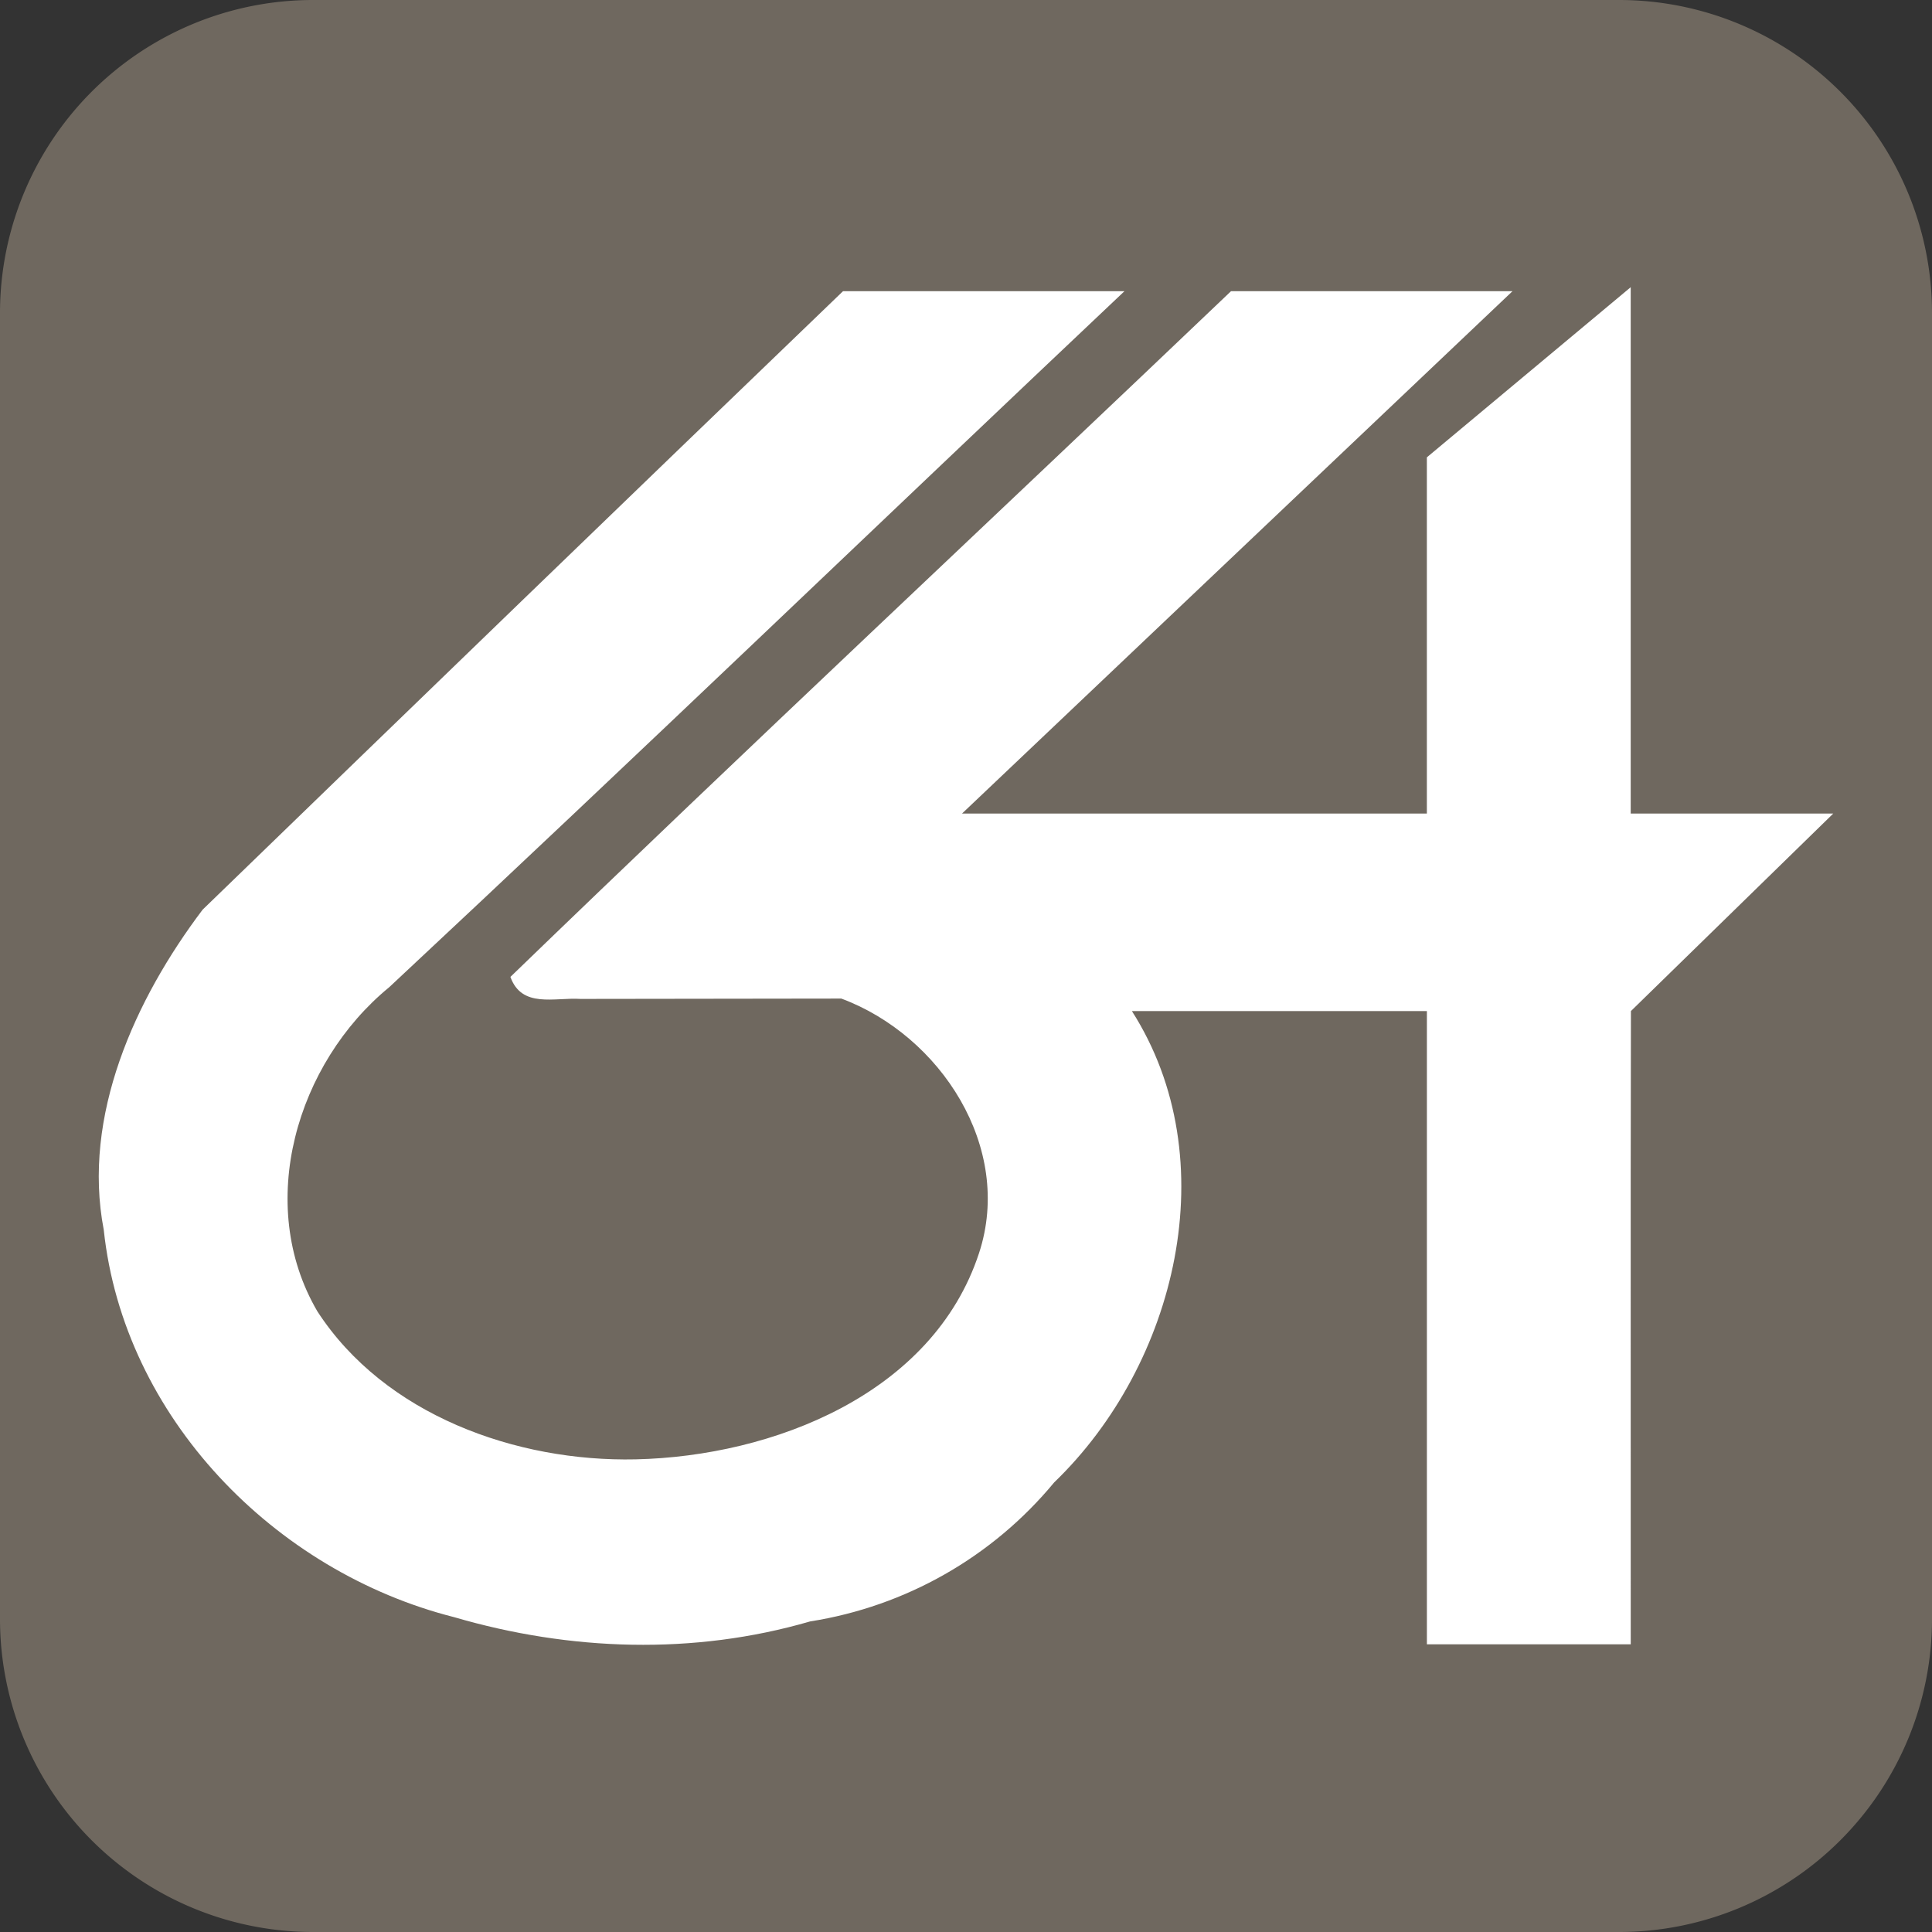
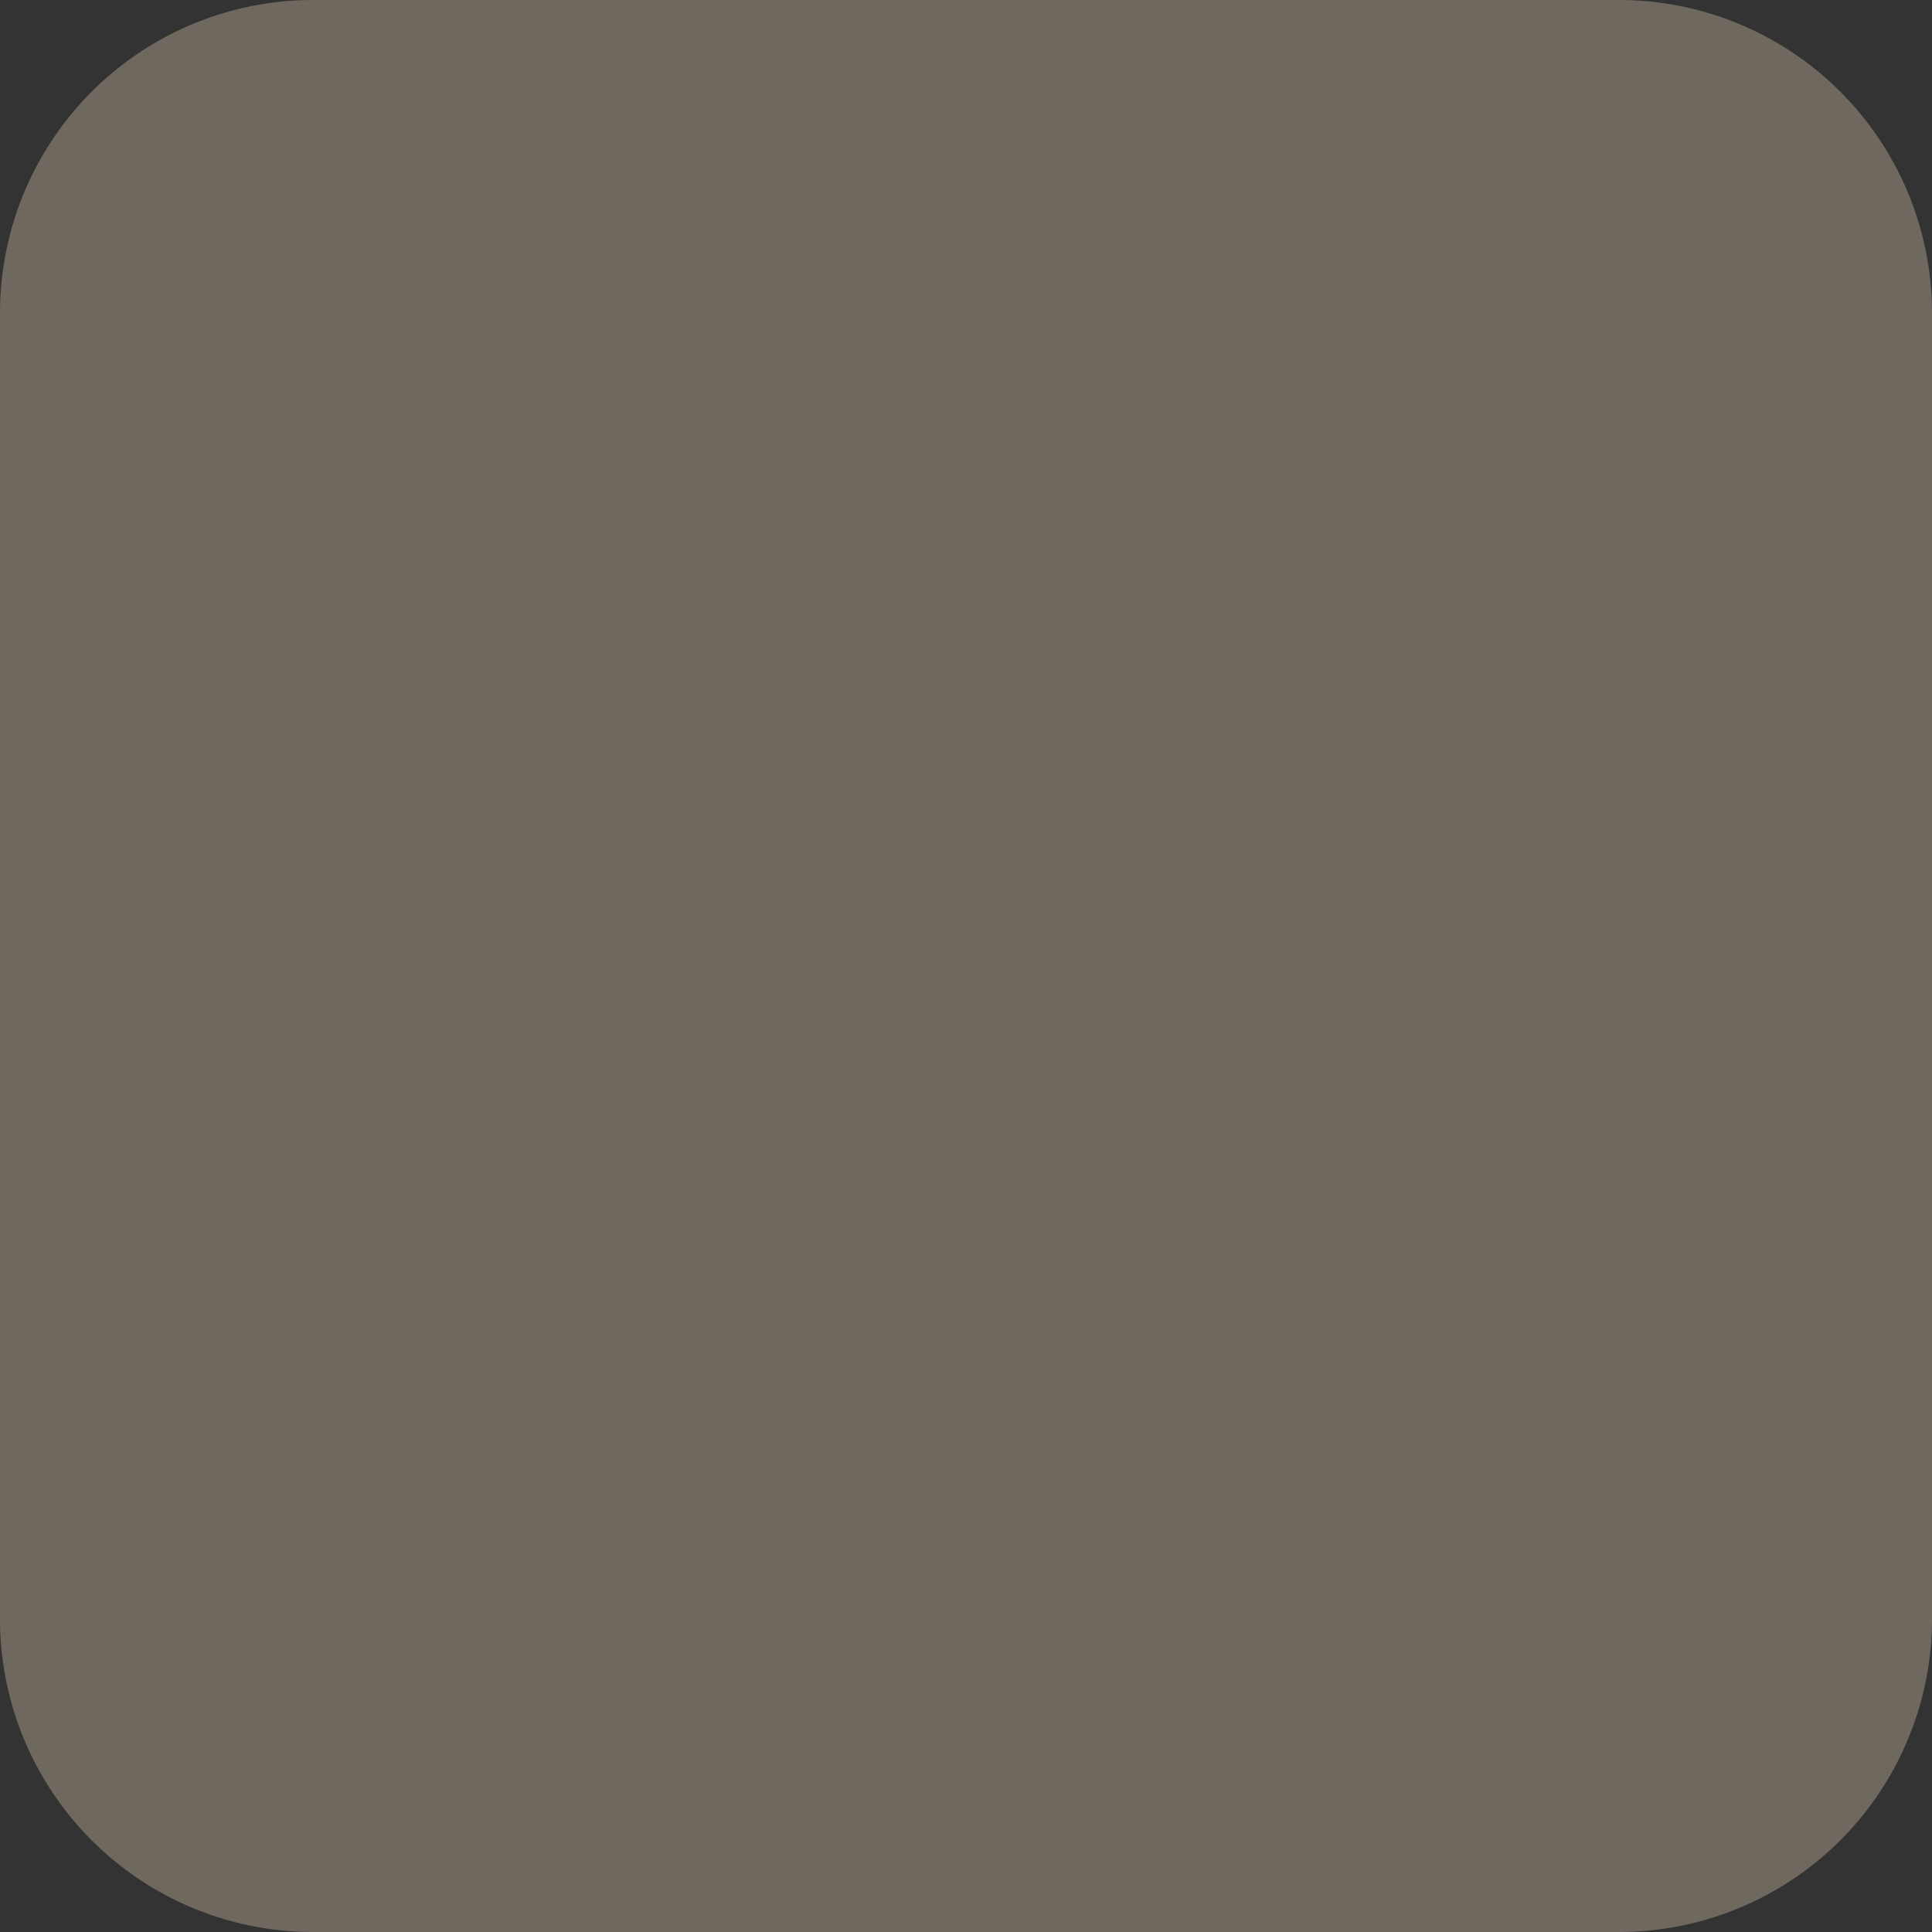
<svg xmlns="http://www.w3.org/2000/svg" xmlns:ns1="http://sodipodi.sourceforge.net/DTD/sodipodi-0.dtd" xmlns:ns2="http://www.inkscape.org/namespaces/inkscape" version="1.1" width="61.719" height="61.719" viewBox="0 0 61.719 61.719" id="Ebene_1" xml:space="preserve" ns1:docname="c64-v3.svg" ns2:version="1.0.2-2 (e86c870879, 2021-01-15)" ns2:export-filename="C:\ScummIcons\platform\src\c64-v3.png" ns2:export-xdpi="796.39001" ns2:export-ydpi="796.39001">
  <rect x="0" y="0" width="61.719" height="61.719" fill="#333333" stroke="none" />
  <ns1:namedview pagecolor="#ffffff" bordercolor="#666666" borderopacity="1" objecttolerance="10" gridtolerance="10" guidetolerance="10" ns2:pageopacity="0" ns2:pageshadow="2" ns2:window-width="2560" ns2:window-height="1377" id="namedview12" showgrid="false" ns2:zoom="9.5865616" ns2:cx="34.515535" ns2:cy="14.950665" ns2:window-x="-8" ns2:window-y="-8" ns2:window-maximized="1" ns2:current-layer="Ebene_1" ns2:document-rotation="0" />
  <defs id="defs21">
    <ns2:path-effect effect="fillet_chamfer" id="path-effect843" is_visible="true" lpeversion="1" satellites_param="F,0,0,1,0,10,0,1 @ F,0,0,1,0,10,0,1 @ F,0,0,1,0,10,0,1 @ F,0,0,1,0,10,0,1" unit="px" method="auto" mode="F" radius="10" chamfer_steps="1" flexible="false" use_knot_distance="true" apply_no_radius="true" apply_with_radius="true" only_selected="false" hide_knots="false" />
  </defs>
  <path style="fill:#6f685f;fill-opacity:1;fill-rule:evenodd;stroke:none;stroke-width:1.281" id="rect841" width="61.719" height="61.719" x="0" y="0" ns2:path-effect="#path-effect843" d="m 10,0 h 41.719 a 10,10 45 0 1 10,10 l 0,41.719 a 10,10 135 0 1 -10,10 H 10 a 10,10 45 0 1 -10,-10 V 10 A 10,10 135 0 1 10,0 Z" ns1:type="rect" ns2:export-xdpi="780.19" ns2:export-ydpi="780.19" />
-   <path id="rect1424" style="fill:#ffffff;fill-opacity:1;stroke-width:4.253" d="M 52.094,9.175 C 49.924,10.987 47.753,12.798 45.582,14.61 V 25.989 H 30.733 C 36.595,20.427 42.456,14.864 48.318,9.302 H 39.326 C 31.661,16.613 23.92,23.846 16.305,31.208 c 0.366,1.01 1.403,0.651 2.239,0.703 2.778,-0.004 5.555,-0.007 8.333,-0.011 3.162,1.178 5.506,4.754 4.4,8.128 -1.475,4.503 -6.586,6.493 -10.967,6.592 C 16.483,46.705 12.288,45.2 10.139,41.893 8.134,38.466 9.479,33.958 12.434,31.537 20.313,24.183 28.086,16.706 35.922,9.302 H 26.931 C 20.065,15.905 13.278,22.467 6.472,29.061 c -2.158,2.858 -3.856,6.588 -3.158,10.224 0.636,5.988 5.455,10.924 11.196,12.377 3.699,1.082 7.651,1.218 11.368,0.136 3.057,-0.482 5.826,-2.057 7.798,-4.441 3.911,-3.766 5.511,-10.315 2.483,-15.058 h 9.424 v 20.23 h 6.512 c 0.004,-6.865 -0.009,-13.376 0.006,-20.23 2.154,-2.103 4.309,-4.206 6.463,-6.309 h -6.47 z" ns1:nodetypes="cccccccccccccccccccccccccccc" />
</svg>